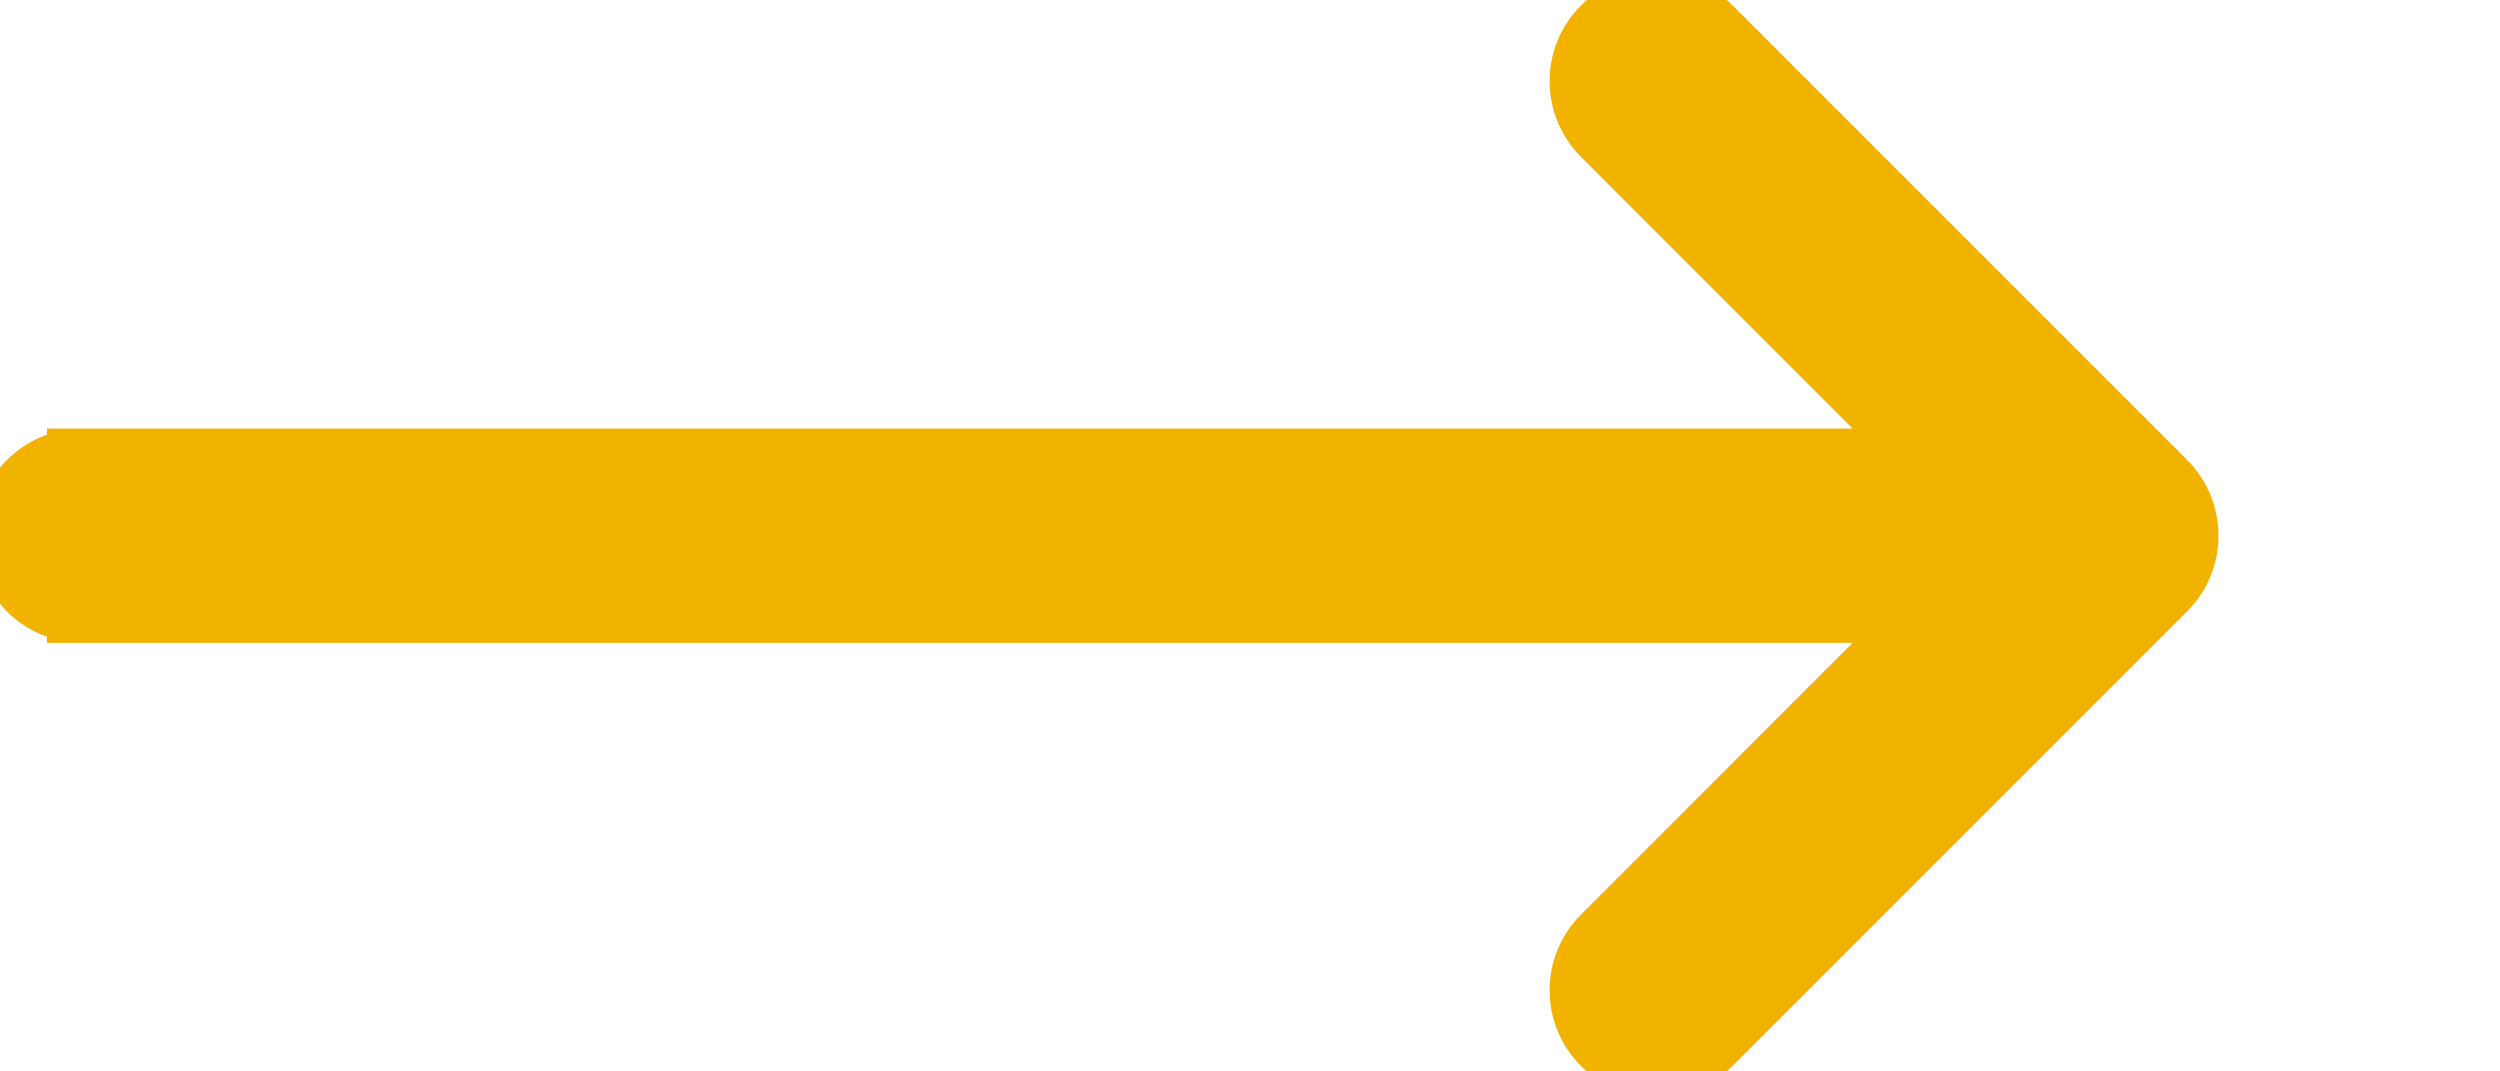
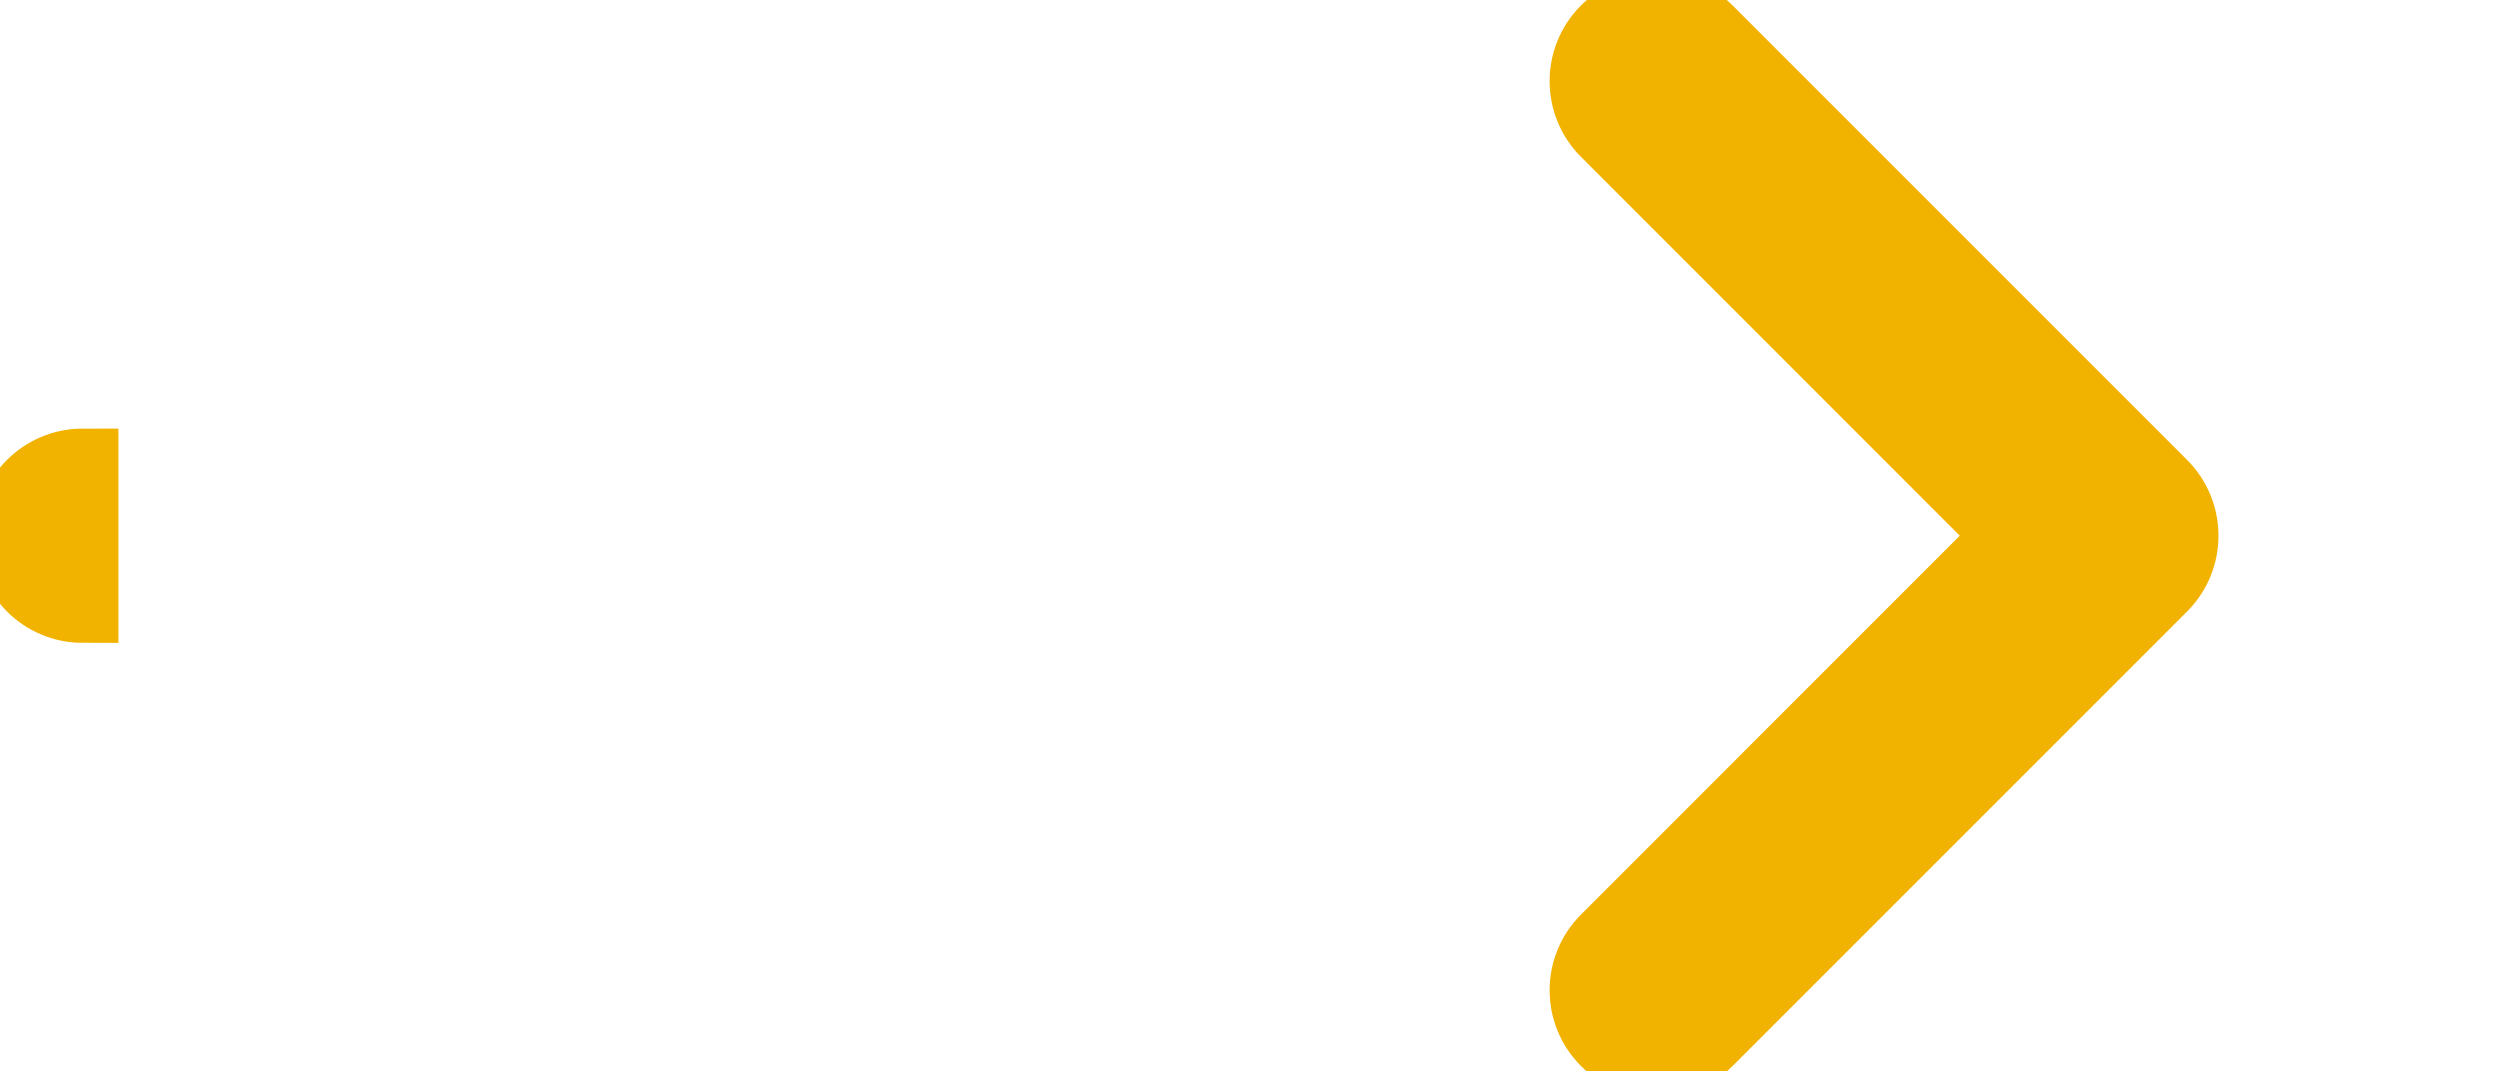
<svg xmlns="http://www.w3.org/2000/svg" width="35" height="15" viewBox="0 0 35 15" fill="none">
-   <path d="M1.158 6.5C0.606 6.5 0.158 6.948 0.158 7.5C0.158 8.052 0.606 8.5 1.158 8.5V6.5ZM30.266 8.207C30.656 7.817 30.656 7.183 30.266 6.793L23.902 0.429C23.511 0.038 22.878 0.038 22.488 0.429C22.097 0.819 22.097 1.453 22.488 1.843L28.144 7.5L22.488 13.157C22.097 13.547 22.097 14.181 22.488 14.571C22.878 14.962 23.511 14.962 23.902 14.571L30.266 8.207ZM1.158 8.5H29.559V6.5H1.158V8.5Z" fill="#F2B200" stroke="#F2B200" strokeWidth="2" />
+   <path d="M1.158 6.5C0.606 6.5 0.158 6.948 0.158 7.5C0.158 8.052 0.606 8.5 1.158 8.5V6.5ZM30.266 8.207C30.656 7.817 30.656 7.183 30.266 6.793L23.902 0.429C23.511 0.038 22.878 0.038 22.488 0.429C22.097 0.819 22.097 1.453 22.488 1.843L28.144 7.5L22.488 13.157C22.097 13.547 22.097 14.181 22.488 14.571C22.878 14.962 23.511 14.962 23.902 14.571L30.266 8.207ZM1.158 8.5V6.5H1.158V8.5Z" fill="#F2B200" stroke="#F2B200" strokeWidth="2" />
</svg>